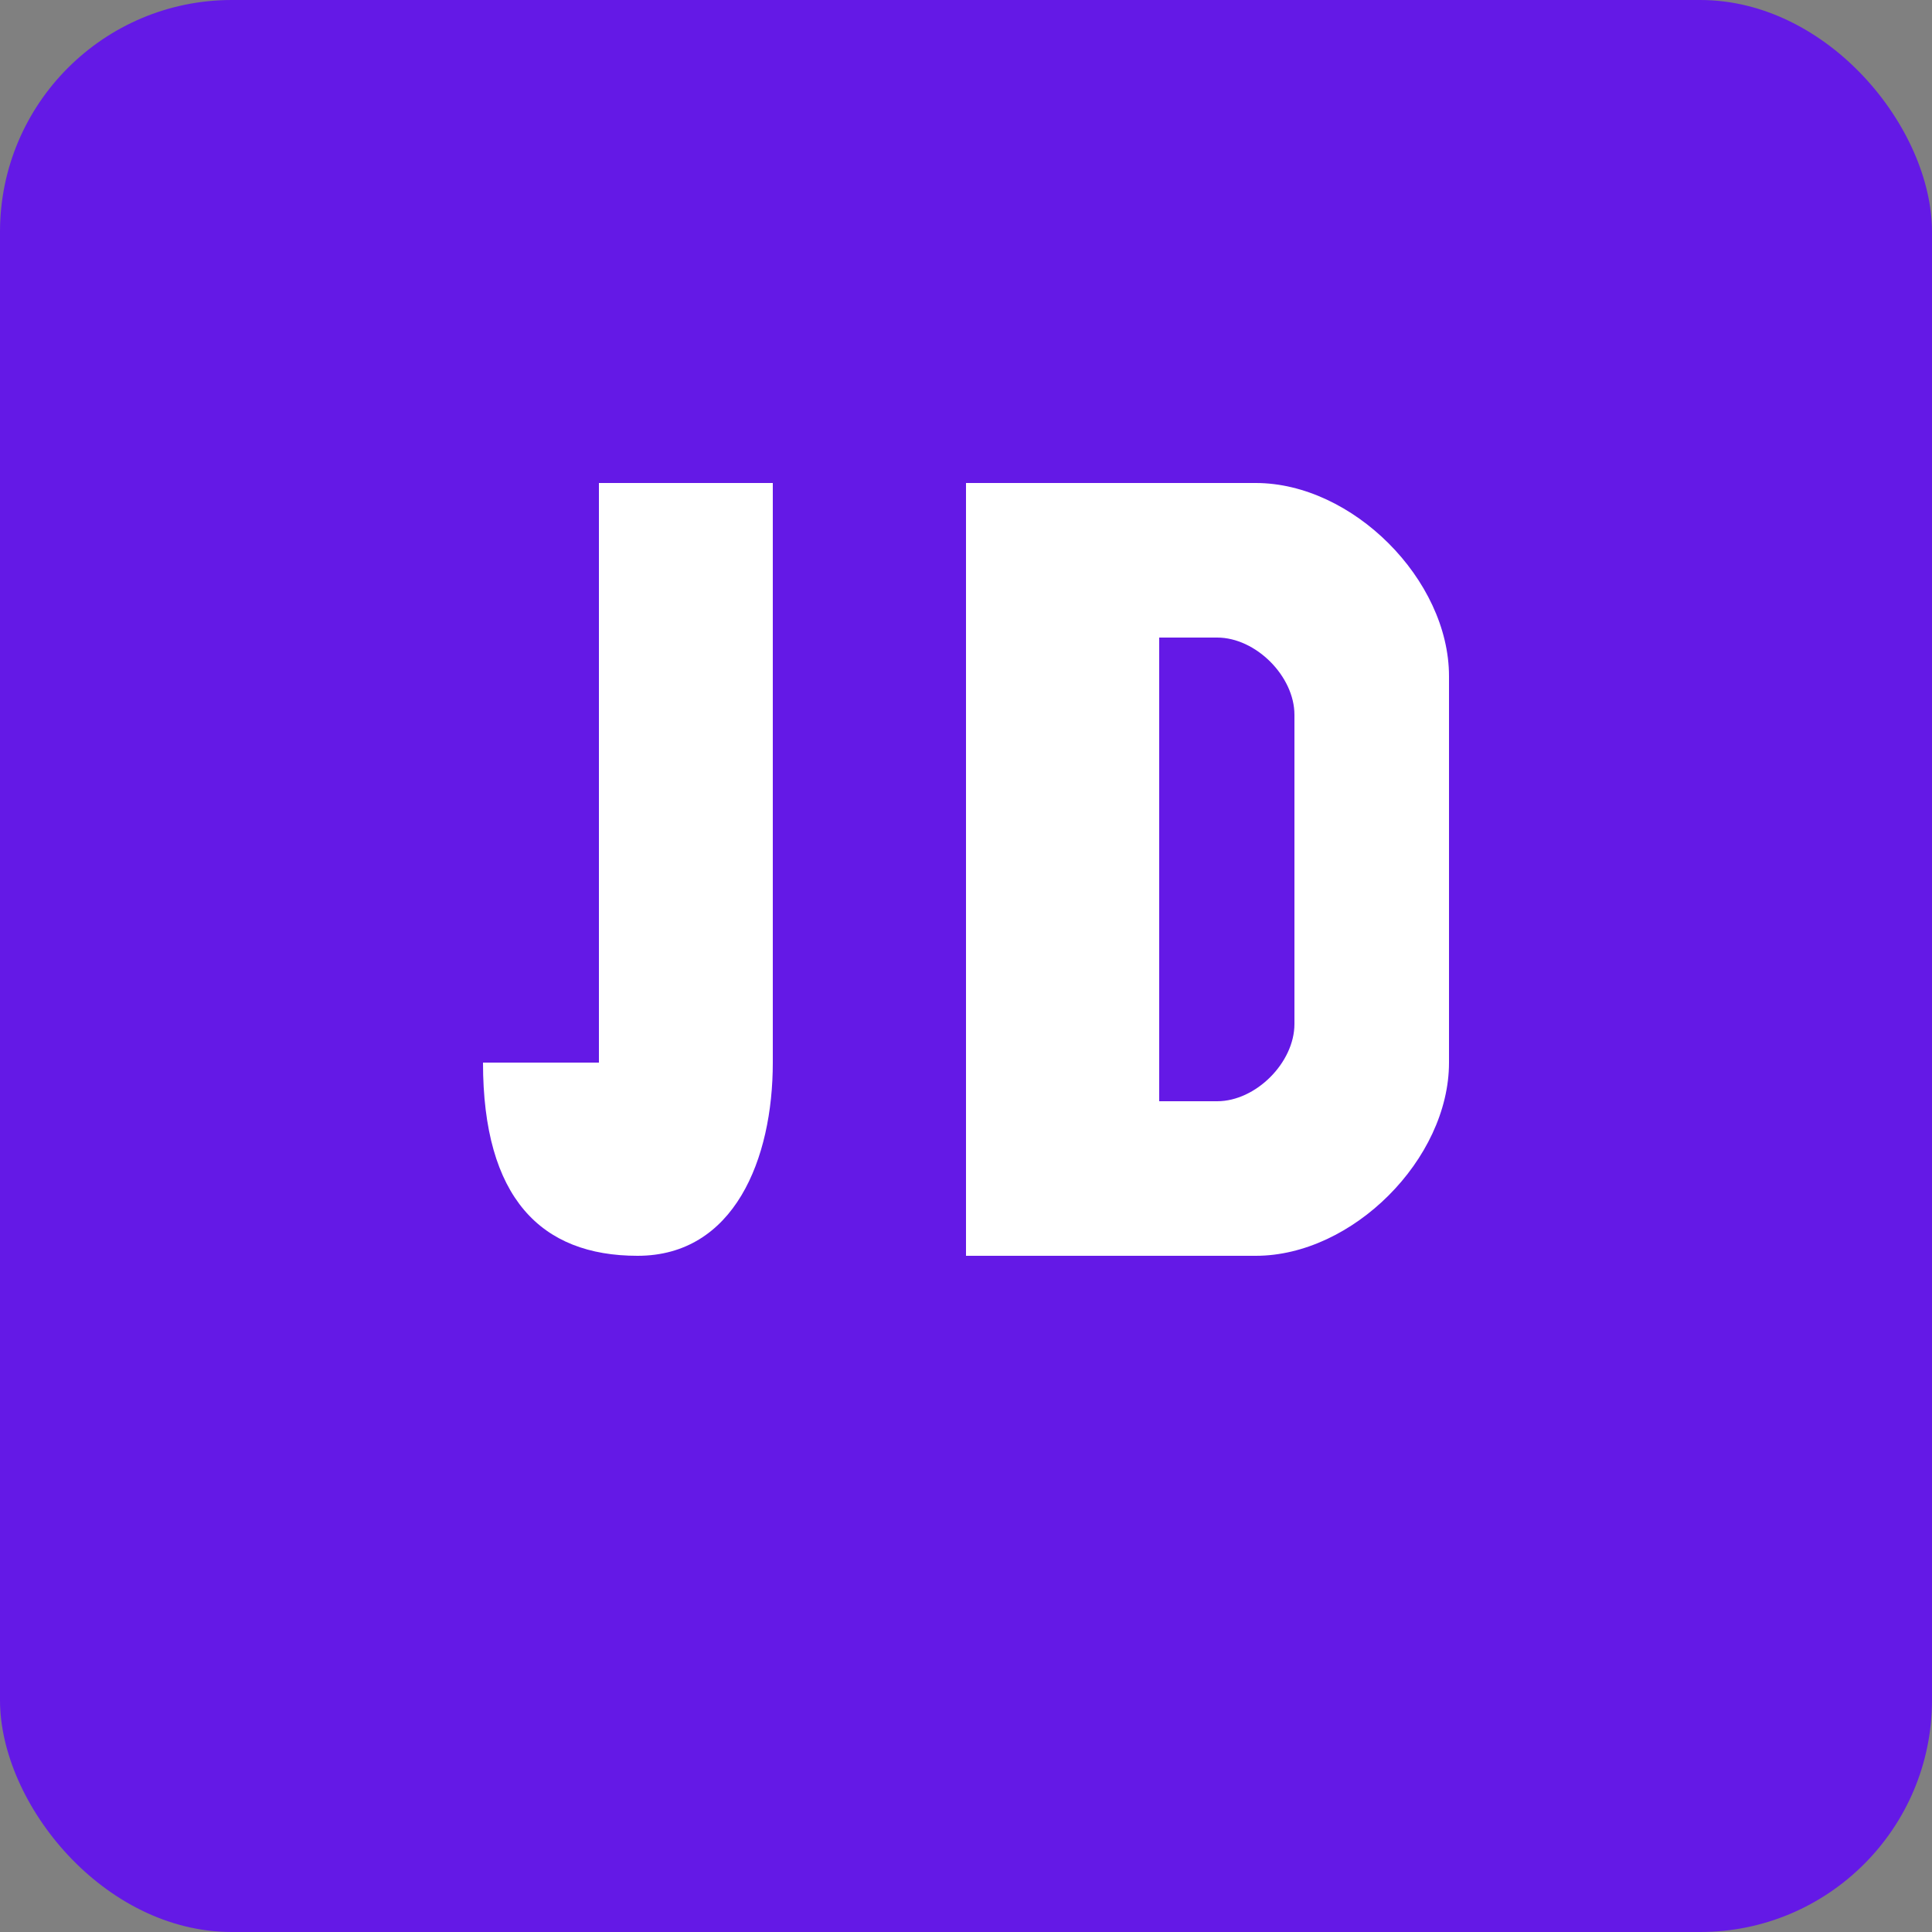
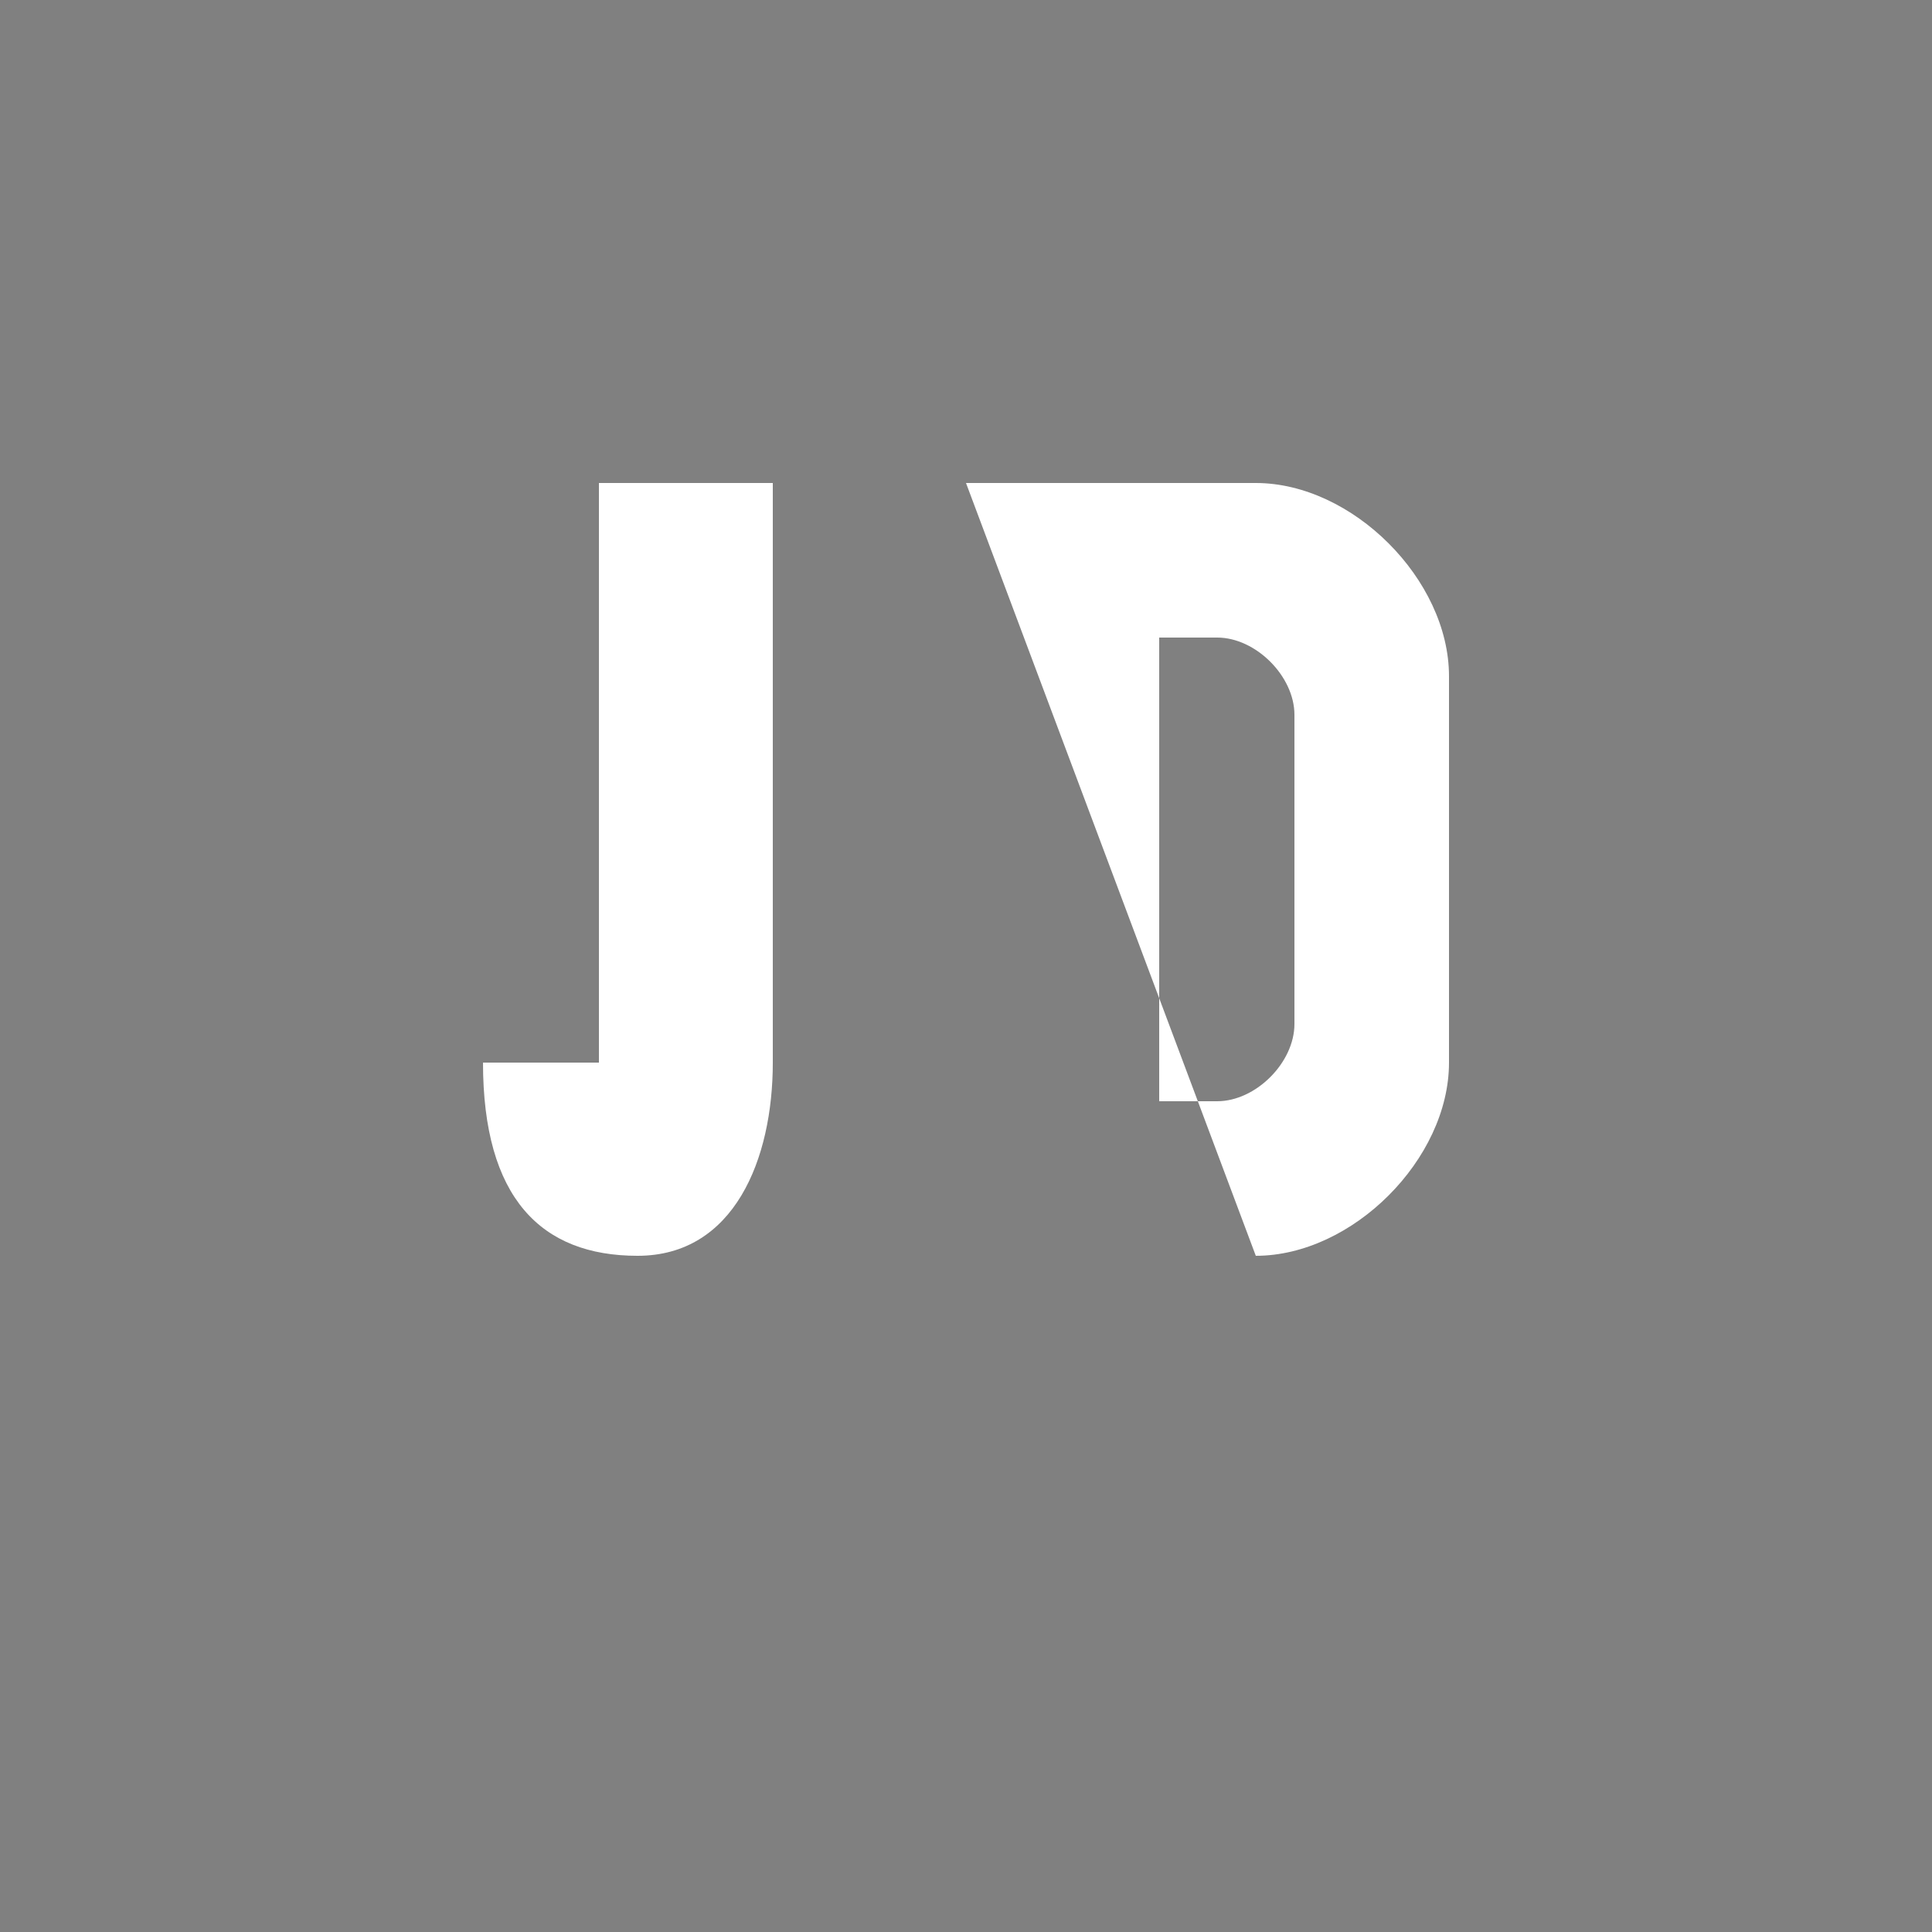
<svg xmlns="http://www.w3.org/2000/svg" viewBox="0 0 100 100">
  <rect x="0" y="0" width="100" height="100" style="fill:#808080;stroke:none;opacity:1;fill-opacity:1" />
  <style>
    rect { fill: #6419E6; }
    path { fill: #ffffff; }
    @media (prefers-color-scheme: dark) {
      rect { fill: #6419E6; }
      path { fill: #ffffff; }
    }
  </style>
-   <rect width="100" height="100" rx="12" />
  <path d="M30 25 L40 25 L40 55 C40 60 38 65 33 65 C28 65 25 62 25 55 L35 55 C35 58 35 58 33 58 C31 58 31 56 31 55 L31 25 L30 25 Z" />
-   <path d="M50 25 L65 25 C70 25 75 30 75 35 L75 55 C75 60 70 65 65 65 L50 65 L50 25 Z M60 33 L60 57 L63 57 C65 57 67 55 67 53 L67 37 C67 35 65 33 63 33 L60 33 Z" />
+   <path d="M50 25 L65 25 C70 25 75 30 75 35 L75 55 C75 60 70 65 65 65 L50 25 Z M60 33 L60 57 L63 57 C65 57 67 55 67 53 L67 37 C67 35 65 33 63 33 L60 33 Z" />
</svg>